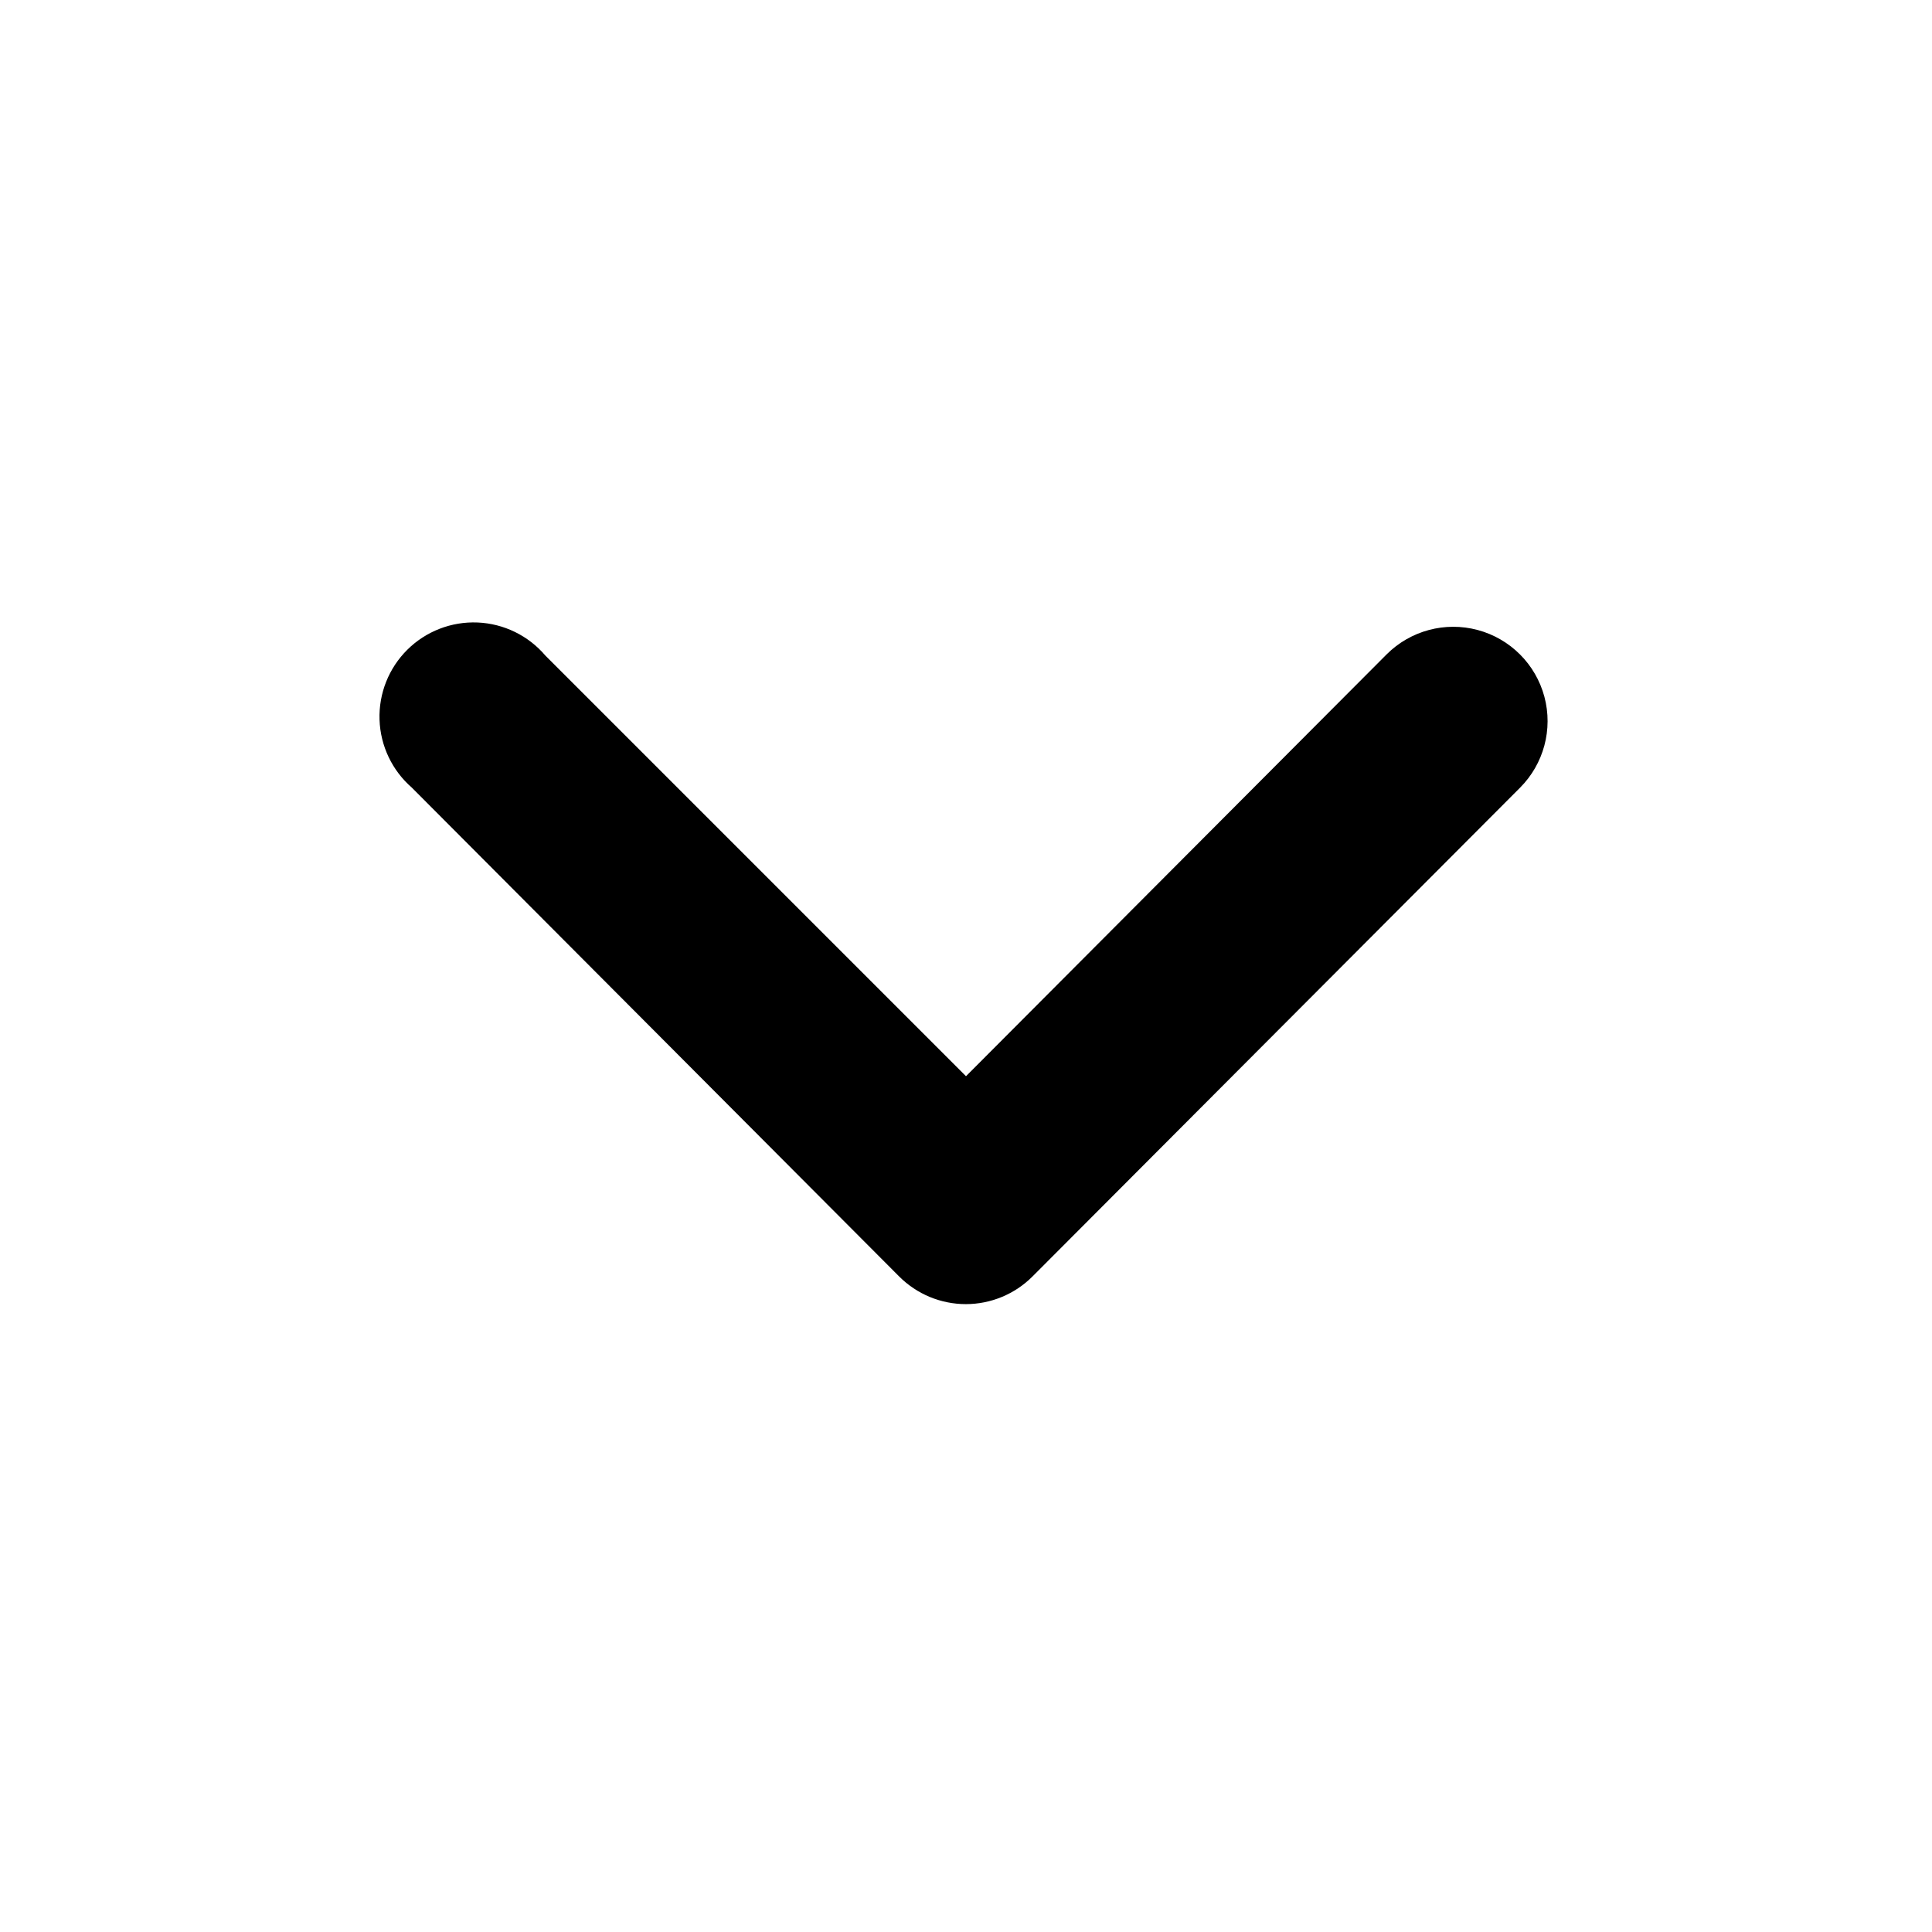
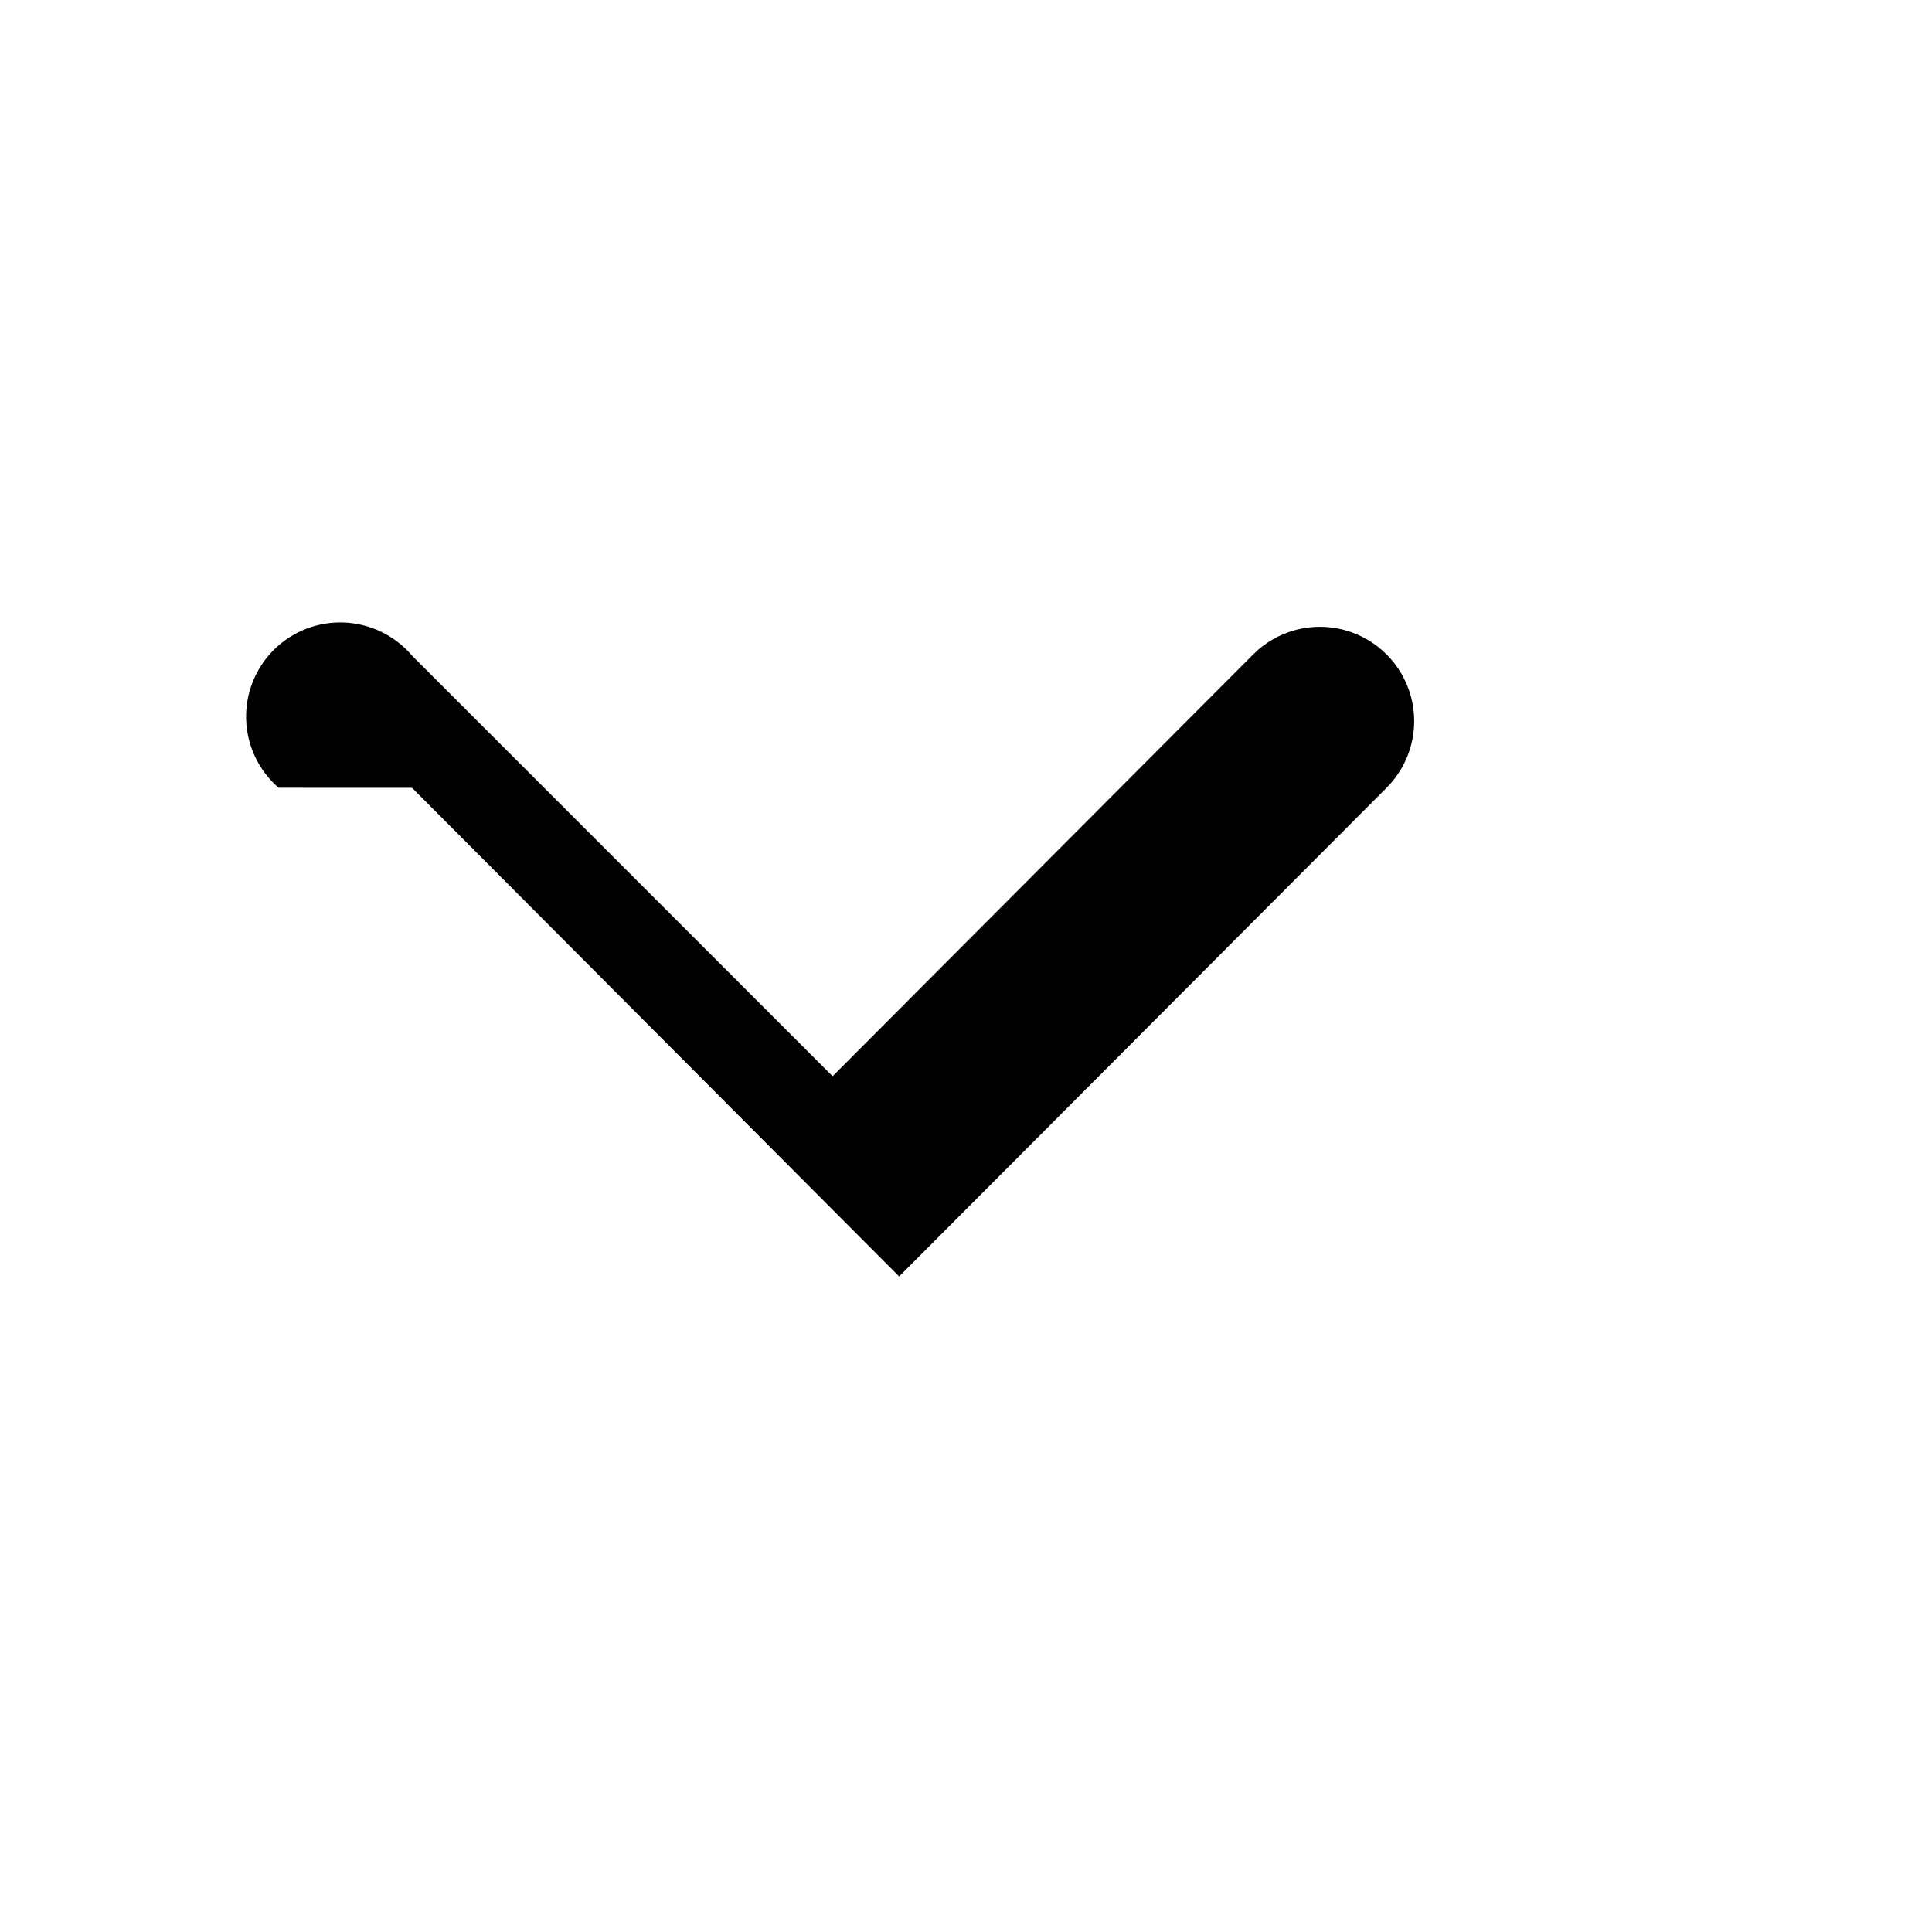
<svg xmlns="http://www.w3.org/2000/svg" fill="#000000" width="800px" height="800px" version="1.1" viewBox="144 144 512 512">
-   <path d="m253.18 352.77 129.1 129.5c4.684 4.695 11.043 7.336 17.676 7.336 6.629 0 12.988-2.641 17.672-7.336l129.18-129.5c6.312-6.312 8.777-15.516 6.469-24.141-2.312-8.625-9.047-15.363-17.672-17.672-8.625-2.312-17.828 0.152-24.145 6.469l-111.46 111.78-111.47-111.47c-4.5-5.293-11.008-8.469-17.949-8.766-6.941-0.293-13.691 2.316-18.629 7.207-4.934 4.894-7.606 11.621-7.371 18.566 0.23 6.941 3.352 13.477 8.602 18.023z" />
+   <path d="m253.18 352.77 129.1 129.5l129.18-129.5c6.312-6.312 8.777-15.516 6.469-24.141-2.312-8.625-9.047-15.363-17.672-17.672-8.625-2.312-17.828 0.152-24.145 6.469l-111.46 111.78-111.47-111.47c-4.5-5.293-11.008-8.469-17.949-8.766-6.941-0.293-13.691 2.316-18.629 7.207-4.934 4.894-7.606 11.621-7.371 18.566 0.23 6.941 3.352 13.477 8.602 18.023z" />
</svg>